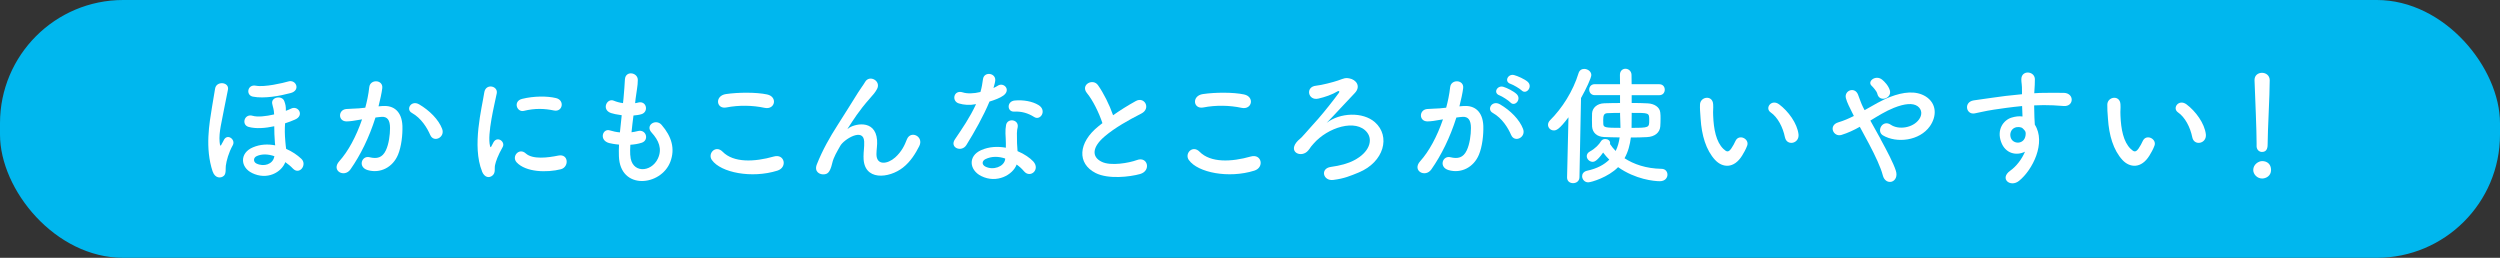
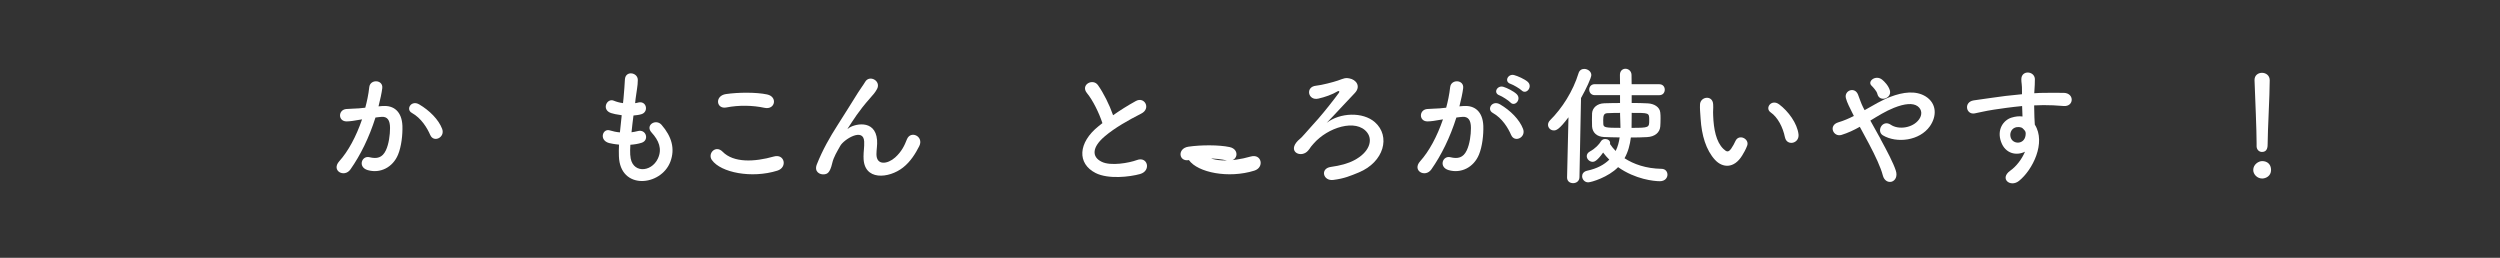
<svg xmlns="http://www.w3.org/2000/svg" id="_レイヤー_2" data-name="レイヤー 2" viewBox="0 0 640 66">
  <rect x="0" y="0" width="640" height="66" fill="#333333" stroke="none" />
  <defs>
    <style>
      .cls-1 {
        fill: #fff;
      }

      .cls-1, .cls-2 {
        stroke-width: 0px;
      }

      .cls-2 {
        fill: #00b7ee;
      }
    </style>
  </defs>
  <g id="_レイヤー_1-2" data-name="レイヤー 1">
-     <rect class="cls-2" x="0" y="0" width="640" height="66" rx="31.55" ry="31.55" />
    <g>
-       <path class="cls-1" d="m54.44,43.92c-2.01-6.04-.83-12.41-.17-16.5.26-1.68.53-3.1.79-4.72.33-2.08,3.66-1.72,3.3.23-.23,1.35-.63,2.97-.92,4.59-.66,3.66-1.45,6.3-1.22,8.81.1.99.2,1.35.63.36.1-.23.23-.33.4-.73.86-1.95,3.17-.26,2.34,1.22-1.06,1.88-1.62,3.99-1.78,5.25-.1.66.13,1.95-.46,2.54-.79.76-2.31.69-2.9-1.06Zm10.07.36c-3-1.45-3.23-5.12.26-6.57,1.88-.79,3.83-.86,5.68-.5,0-.2-.03-.4-.07-.63-.13-1.72-.17-2.87-.17-4.26-2.28.5-4.69.69-6.57.17-1.91-.53-1.12-3.5,1.06-2.84,1.25.36,3.4.13,5.48-.36-.07-1.48-.3-1.72-.5-2.77-.3-1.72,2.54-2.18,3.1-.63.3.83.43,1.32.4,2.48.5-.2.96-.36,1.32-.56,1.85-.92,3.5,1.75,1.02,2.8-.73.33-1.62.66-2.54.96-.1,1.52-.1,2.71.07,4.69.03.56.13,1.22.2,1.85,1.52.66,2.84,1.55,3.89,2.54,1.58,1.48-.46,4.26-2.15,2.51-.59-.63-1.25-1.16-1.95-1.65-.99,2.61-4.62,4.69-8.55,2.77Zm.23-19.54c-1.88-.36-1.42-3.23.76-2.8,2.21.43,6.96-.69,8.32-1.09,1.98-.59,3.2,2.28.59,2.97-2.71.73-6.77,1.49-9.67.92Zm5.51,15.25c-1.58-.56-3.2-.63-4.52-.03-.96.43-.89,1.52-.07,1.91,1.95.92,4.13.13,4.52-1.62l.07-.26Z" />
      <path class="cls-1" d="m98,27.15c2.77-.23,4.88,1.39,5.02,5.08.07,2.31-.26,5.28-1.12,7.36-1.35,3.27-4.59,4.88-7.76,3.96-2.61-.76-1.55-3.8.46-3.3,1.88.46,3.27.17,4.19-1.78.76-1.62,1.06-3.96,1.06-5.71,0-2.01-.69-2.97-2.21-2.84-.5.03-.99.1-1.52.17-1.62,5.12-3.83,9.6-6.4,13.27-1.58,2.24-5.02.33-2.87-2.08,2.28-2.54,4.32-6.3,5.84-10.73l-.4.07c-1.42.26-2.71.46-3.56.46-2.24,0-2.21-2.97-.1-3.17,1.02-.1,2.05-.07,3.23-.17l1.65-.17c.4-1.45.83-3.4,1.02-5.25.23-2.15,3.6-1.95,3.33.26-.13,1.12-.56,3.1-.96,4.65l1.09-.1Zm12.15,7.43c-.79-1.82-2.28-4.32-4.72-5.68-1.62-.89-.17-3.37,1.88-2.18,2.64,1.55,4.98,3.89,5.88,6.27.82,2.18-2.15,3.63-3.04,1.58Z" />
-       <path class="cls-1" d="m123.41,43.89c-2.64-6.5-.03-16.27.56-20.2.36-2.44,3.56-1.72,3.2.2-.53,2.67-2.51,10.43-1.72,13.5.1.43.23.33.36.03.07-.17.43-.82.56-1.06,1.02-1.62,3.07-.03,2.31,1.29-1.22,2.15-1.75,3.66-1.95,4.62-.2.89.2,1.91-.63,2.64-.83.73-2.05.59-2.71-1.02Zm8.84-2.34c-1.35-1.49.63-3.83,2.34-2.28,1.78,1.62,5.74,1.09,8.32.56,2.67-.56,2.84,2.94.66,3.5-3.53.89-8.95.79-11.32-1.78Zm1.88-13.17c-1.82.46-2.87-2.48-.46-3.07,2.94-.73,6.37-.76,8.68-.2,2.31.56,1.68,3.66-.56,3.17-2.38-.5-4.88-.59-7.66.1Z" />
      <path class="cls-1" d="m161.36,39.73c.2,4.72,5.35,4.52,7.06.86,1.16-2.48.23-4.65-1.62-6.67-1.72-1.88,1.12-3.63,2.57-1.95,2.57,2.97,3.5,6.11,2.24,9.44-2.38,6.27-12.91,7.36-13.17-1.45-.03-.92-.03-1.91.03-2.94-1.19-.1-2.11-.3-2.54-.4-2.67-.73-1.65-3.86.23-3.23.76.23,1.62.43,2.54.5.13-1.45.3-2.9.46-4.39-1.25-.17-2.31-.4-2.74-.56-2.51-.86-1.06-3.89.69-3.17.73.3,1.55.53,2.38.63.03-.4.1-.83.13-1.22.2-2.08.26-3.33.36-4.88.17-2.31,3.3-1.78,3.3.17,0,1.55-.33,2.81-.56,4.75-.03.4-.1.79-.13,1.19.3-.03.56-.1.83-.17,2.14-.5,2.71,2.44.76,3-.66.2-1.32.26-2.01.33-.2,1.49-.36,2.9-.5,4.29.56-.07,1.09-.17,1.58-.3,2.18-.59,3,2.31,1.06,2.97-.89.3-1.91.46-2.94.53-.07.96-.07,1.85-.03,2.67Z" />
      <path class="cls-1" d="m182.25,40.98c-1.19-1.68.96-3.96,2.74-2.14,2.81,2.87,8.15,2.64,13.14,1.22,2.74-.76,3.53,2.81.86,3.63-6.54,2.05-14.46.5-16.73-2.71Zm3.7-13.47c-2.61.5-3.04-3-.1-3.43,3.14-.46,7.79-.49,10.53.1,2.77.59,2.05,3.99-.63,3.43-3.07-.66-6.57-.73-9.8-.1Z" />
      <path class="cls-1" d="m221.06,40.16c0-1.52.23-2.44.17-3.93-.17-3.66-5.18-.56-6.11,1.09-.79,1.42-1.72,2.87-2.08,4.49-.59,2.54-1.32,2.71-1.98,2.81-1.16.17-2.71-.63-1.95-2.54,1.48-3.73,3.37-7.03,5.28-10,1.91-2.97,3.63-5.78,5.25-8.35.56-.92,1.45-2.08,1.82-2.74,1.09-1.95,4.16-.3,3.07,1.78-.26.46-.49.83-.76,1.16-.26.33-.59.69-.96,1.12-1.58,1.78-2.64,3.17-3.5,4.39-.86,1.22-1.52,2.28-2.24,3.37-.23.33-.13.26.1.07,1.19-1.06,6.9-2.61,7.36,2.97.1,1.29-.16,2.41-.16,3.63,0,2.94,2.84,2.57,4.79.83,1.68-1.52,2.41-3.1,3-4.62.96-2.44,4.42-.76,3.17,1.72-.92,1.81-2.21,3.96-4.16,5.48-3.56,2.81-10.17,3.53-10.1-2.71Z" />
-       <path class="cls-1" d="m245.51,26.49c-2.01-.56-1.39-3.6.96-2.84,1.09.36,2.81.33,4.52-.1.33-1.09.5-2.15.66-3.33.3-1.95,3.2-1.58,3.14.3-.03.5-.23,1.22-.46,2.01.4-.2.76-.36,1.06-.56,1.48-1.06,3.56.99,1.45,2.51-.83.59-2.18,1.12-3.53,1.52-1.55,3.73-3.79,7.69-5.91,11.12-1.22,1.98-4.39.69-2.94-1.45,1.85-2.74,3.8-5.54,5.41-9.01-1.68.33-3.1.2-4.36-.17Zm5.68,18.58c-3.07-1.55-3.43-5.12-.03-6.63,2.05-.92,4.29-.99,6.34-.63v-1.16c0-.83-.07-1.65-.1-2.48-.03-.66.03-1.58.16-2.21.4-1.82,3.3-1.39,2.97.59-.1.5-.2.86-.2,1.55,0,.76,0,1.58.03,2.54.03.63.1,1.32.13,2.05,1.75.73,3.2,1.75,4.03,2.64,1.88,2.08-.79,4.42-2.38,2.51-.5-.59-1.12-1.19-1.88-1.72-.96,2.64-5.08,4.95-9.08,2.94Zm1.06-4.32c-.89.46-.96,1.42.03,1.91,1.98.99,4.65.03,5.02-1.75.03-.1,0-.23.03-.33-1.68-.56-3.47-.63-5.08.17Zm7.36-12.18c-1.82.1-1.95-2.64.17-2.84,2.18-.2,4.49.2,6.07,1.16,2.24,1.35.53,4.09-1.09,3.07-1.55-.99-3.23-1.49-5.15-1.39Z" />
      <path class="cls-1" d="m278.25,23.82c-1.72-2.11,1.52-3.89,2.84-2.01,1.42,2.01,2.9,4.95,3.86,7.69,1.78-1.25,3.66-2.44,5.81-3.63,2.24-1.25,3.96,1.91,1.42,3.2-3.37,1.72-6.77,3.63-9.37,5.84-3.27,2.77-3.37,5.25-.79,6.5,2.31,1.16,7.03.3,9.01-.43,2.77-1.06,3.76,2.74.83,3.57-2.61.73-8.12,1.39-11.39-.26-4.75-2.41-4.55-7.76.79-12.01.33-.26.63-.53.96-.76-.86-2.61-2.44-5.84-3.96-7.69Z" />
-       <path class="cls-1" d="m304.35,40.98c-1.19-1.68.96-3.96,2.74-2.14,2.81,2.87,8.15,2.64,13.14,1.22,2.74-.76,3.53,2.81.86,3.63-6.54,2.05-14.46.5-16.73-2.71Zm3.7-13.47c-2.61.5-3.04-3-.1-3.43,3.13-.46,7.79-.49,10.53.1,2.77.59,2.05,3.99-.63,3.43-3.07-.66-6.57-.73-9.8-.1Z" />
+       <path class="cls-1" d="m304.35,40.98c-1.19-1.68.96-3.96,2.74-2.14,2.81,2.87,8.15,2.64,13.14,1.22,2.74-.76,3.53,2.81.86,3.63-6.54,2.05-14.46.5-16.73-2.71Zc-2.61.5-3.04-3-.1-3.43,3.13-.46,7.79-.49,10.53.1,2.77.59,2.05,3.99-.63,3.43-3.07-.66-6.57-.73-9.8-.1Z" />
      <path class="cls-1" d="m351.97,31.28c4.09,3.6,2.34,10.2-4.13,12.87-2.11.86-3.66,1.55-6.5,1.91-2.64.36-3.46-2.94-.63-3.33,2.41-.33,4.42-.89,5.91-1.68,3.89-2.01,4.92-5.12,3.37-7.13-2.81-3.63-10.13-1.29-13.73,2.87-1.16,1.32-.53.73-1.35,1.72-1.62,1.98-5.05.59-3.07-2.01.66-.86.86-.69,2.11-2.15,1.55-1.78,1.85-2.05,3.53-3.96,1.68-1.92,4.06-4.95,5.28-6.63.26-.36,0-.56-.3-.4-1.49.89-3.27,1.49-4.95,1.88-2.67.63-3.43-3.04-.59-3.3,1.39-.13,4.42-.92,5.58-1.32,1.81-.66,1.98-.73,2.9-.56,1.78.3,3.1,2.05,1.39,3.8-2.21,2.28-5.12,5.51-7.16,7.59,3.4-2.64,9.27-2.87,12.34-.17Z" />
      <path class="cls-1" d="m374.71,27.15c2.77-.23,4.88,1.39,5.02,5.08.07,2.31-.26,5.28-1.12,7.36-1.35,3.27-4.59,4.88-7.76,3.96-2.61-.76-1.55-3.8.46-3.3,1.88.46,3.27.17,4.19-1.78.76-1.62,1.06-3.96,1.06-5.71,0-2.01-.69-2.97-2.21-2.84-.5.03-.99.1-1.52.17-1.62,5.12-3.83,9.6-6.4,13.27-1.58,2.24-5.02.33-2.87-2.08,2.28-2.54,4.32-6.3,5.84-10.73l-.4.07c-1.42.26-2.71.46-3.56.46-2.25,0-2.21-2.97-.1-3.17,1.02-.1,2.05-.07,3.23-.17l1.65-.17c.4-1.45.82-3.4,1.02-5.25.23-2.15,3.6-1.95,3.33.26-.13,1.12-.56,3.1-.96,4.65l1.09-.1Zm12.15,7.43c-.79-1.82-2.28-4.32-4.72-5.68-1.62-.89-.17-3.37,1.88-2.18,2.64,1.55,4.98,3.89,5.88,6.27.83,2.18-2.14,3.63-3.04,1.58Zm-3-10.17c-1.72-.63-.53-2.67,1.02-2.18.89.26,2.61,1.12,3.37,1.85,1.35,1.29-.43,3.37-1.58,2.15-.46-.5-2.14-1.58-2.8-1.82Zm2.84-2.94c-1.72-.56-.66-2.67.92-2.25.89.23,2.67,1.02,3.47,1.72,1.39,1.25-.36,3.4-1.55,2.21-.46-.46-2.14-1.45-2.84-1.68Z" />
      <path class="cls-1" d="m401.17,45.4l.36-15.38c-2.41,3.2-3.14,3.37-3.76,3.37-.82,0-1.48-.66-1.48-1.45,0-.36.16-.79.53-1.16,3.07-3.04,5.88-7.43,7.29-12.05.23-.76.82-1.09,1.45-1.09.89,0,1.82.66,1.82,1.58,0,.69-1.32,3.53-2.64,5.88l-.4,20.3c-.03.99-.83,1.49-1.62,1.49s-1.55-.46-1.55-1.45v-.03Zm16.54-21.02v1.98c1.48,0,2.9.03,4.09.1,1.68.07,3.1.96,3.23,2.34.07.5.07,1.06.07,1.58,0,.76-.03,1.49-.07,2.01-.13,1.55-1.39,2.61-3.4,2.71-1.22.07-2.64.1-4.13.1-.23,1.85-.69,3.66-1.62,5.31,2.34,1.52,5.48,2.64,9.47,2.71.99,0,1.52.73,1.52,1.49,0,.82-.63,1.68-1.95,1.68-1.45,0-6.24-.46-10.69-3.6-2.48,2.57-6.87,3.89-7.66,3.89-.92,0-1.55-.79-1.55-1.58,0-.59.4-1.19,1.25-1.39,2.64-.56,4.42-1.58,5.71-2.84-.59-.59-1.12-1.19-1.58-1.82-1.58,2.24-2.31,2.38-2.67,2.38-.79,0-1.52-.69-1.52-1.45,0-.46.23-.89.83-1.22,1.29-.69,2.34-1.78,2.84-2.64.23-.36.63-.53,1.06-.53.63,0,1.25.36,1.25,1.02,0,.07,0,.17-.03.26.4.59.89,1.22,1.45,1.78.56-1.12.86-2.31,1.02-3.47-1.45,0-2.8-.07-3.96-.1-1.92-.07-2.97-1.16-3.1-2.67-.03-.53-.03-1.16-.03-1.75,0-.63,0-1.22.03-1.68.1-1.35,1.25-2.48,3.1-2.54,1.16-.03,2.57-.07,4.06-.07v-2.01h-6.47c-.92,0-1.42-.69-1.42-1.42s.5-1.39,1.42-1.39h6.47l-.03-2.34v-.03c0-1.06.69-1.58,1.42-1.58s1.52.56,1.55,1.55c0,.83.03,1.62.03,2.41h7.06c.96,0,1.42.69,1.42,1.39,0,.73-.46,1.42-1.42,1.42h-7.06Zm-2.97,4.52c-1.19,0-2.28.03-3.2.07-.92.03-1.12.53-1.12,1.78,0,.36,0,.76.03,1.06.07.83.63.92,4.39.92,0-1.35-.1-2.54-.1-3.37v-.46Zm2.97.63c0,1.02,0,2.11-.03,3.2,4.52,0,4.52-.07,4.52-1.98s-.03-1.85-4.49-1.85v.63Z" />
      <path class="cls-1" d="m439.09,40.98c-2.38-2.57-3.47-6.4-3.73-10.56-.13-1.88-.2-2.47-.16-3.66.07-2.08,3.27-2.51,3.37-.03.07,1.29-.07,1.35,0,2.87.13,3.46.76,6.73,2.61,8.51.86.83,1.29.92,2.01-.07.4-.56.86-1.42,1.09-1.95.89-1.92,3.63-.53,3,1.19-.33.92-.92,1.95-1.29,2.54-2.11,3.43-5.05,3.13-6.9,1.15Zm17.86-5.81c-.53-2.64-1.88-5.18-3.66-6.4-1.58-1.09.2-3.53,2.18-2.05,2.34,1.75,4.62,4.85,4.95,7.66.26,2.41-3,3.07-3.46.79Z" />
      <path class="cls-1" d="m481.43,35.63c1.68,3.07,3.27,6.11,3.89,8.02.5,1.49-.13,2.54-.99,2.84-.86.3-1.98-.17-2.34-1.62-.5-1.98-1.91-4.98-3.5-7.99-.79-1.52-1.62-3.04-2.38-4.42-1.52.86-3.07,1.58-4.69,2.08-2.08.63-3.46-2.44-.79-3.23,1.35-.4,2.64-.96,3.96-1.62-.16-.33-.3-.63-.46-.92-.3-.56-.59-1.19-.89-1.82-.3-.63-.53-1.22-.69-1.82-.5-1.95,2.25-3.04,3.1-.92.43,1.09.76,2.18,1.29,3.23.13.23.26.5.4.76,2.18-1.22,4.32-2.54,6.57-3.4,3.27-1.25,6.54-1.68,9.08-.1,2.8,1.78,2.9,4.98,1.06,7.62-2.64,3.73-8.48,4.42-12.01,2.34-.89-.53-.92-1.58-.46-2.31.46-.73,1.42-1.12,2.44-.43,1.95,1.35,5.61.89,7.23-1.32.86-1.16.83-2.54-.33-3.4-1.22-.89-3.33-.69-6.07.4-2.15.86-4.09,2.08-6.04,3.27.83,1.49,1.75,3.13,2.64,4.75Zm-.79-11.49c-.13-.53-.43-.96-.73-1.32-.26-.33-.53-.63-.83-.92-1.09-1.12,1.12-2.84,2.77-1.49.56.46,1.58,1.49,1.95,2.71.59,2.01-2.57,3.14-3.17,1.02Z" />
      <path class="cls-1" d="m512.28,36.33c-1.16-3.2.63-5.58,2.64-6.21.96-.3,1.95-.43,2.84-.3-.03-.73-.07-1.72-.1-2.67-2.77.26-5.51.66-7.23.92-2.38.36-3.93.79-4.92.96-2.21.4-2.87-2.9-.26-3.33,1.32-.23,3.47-.46,4.85-.69,1.65-.26,4.62-.63,7.53-.89v-.59c.03-2.05-.17-2.18-.17-3.23,0-2.41,3.33-2.18,3.47-.1.03.76-.07,2.28-.13,3.17,0,.17-.03.33-.03.5.96-.07,1.82-.1,2.54-.1,1.62,0,2.77-.03,5.02,0,2.77.07,2.64,3.56,0,3.37-2.34-.2-3.13-.2-5.18-.23-.76,0-1.55.03-2.41.07.03,1.06.07,2.08.07,3.04,0,.46.07,1.16.1,1.88,2.94,4.62-.56,11.62-4.06,14.42-2.21,1.75-5.08-.59-2.21-2.64,1.58-1.12,2.97-2.97,3.76-4.85-2.18,1.12-5.05.5-6.11-2.48Zm5.54-3.47c-.46-.4-1.42-.46-2.11-.13-.79.36-1.32,1.39-.96,2.51.59,1.78,3.46,1.78,3.79-.56.1-.69,0-.99-.2-1.25-.17-.2-.33-.4-.53-.56Z" />
-       <path class="cls-1" d="m543.37,40.98c-2.38-2.57-3.46-6.4-3.73-10.56-.13-1.88-.2-2.47-.17-3.66.07-2.08,3.27-2.51,3.37-.03.07,1.29-.07,1.35,0,2.87.13,3.46.76,6.73,2.61,8.51.86.83,1.29.92,2.01-.07.4-.56.86-1.42,1.09-1.95.89-1.92,3.63-.53,3,1.19-.33.92-.92,1.95-1.29,2.54-2.11,3.43-5.05,3.13-6.9,1.15Zm17.86-5.81c-.53-2.64-1.88-5.18-3.66-6.4-1.58-1.09.2-3.53,2.18-2.05,2.34,1.75,4.62,4.85,4.95,7.66.26,2.41-3,3.07-3.47.79Z" />
      <path class="cls-1" d="m579.11,45.7c-1.25,0-2.28-1.06-2.28-2.18,0-1.45,1.39-2.28,2.28-2.28,1.29,0,2.28.79,2.28,2.28,0,1.58-1.39,2.18-2.28,2.18Zm-1.42-8.38v-.69c0-3.2-.33-10.89-.53-16.07v-.1c0-1.22.96-1.82,1.91-1.82s1.98.63,1.98,1.91c0,3.89-.53,12.97-.53,16.17,0,.79,0,2.18-1.45,2.18-.69,0-1.39-.53-1.39-1.55v-.03Z" />
    </g>
  </g>
</svg>